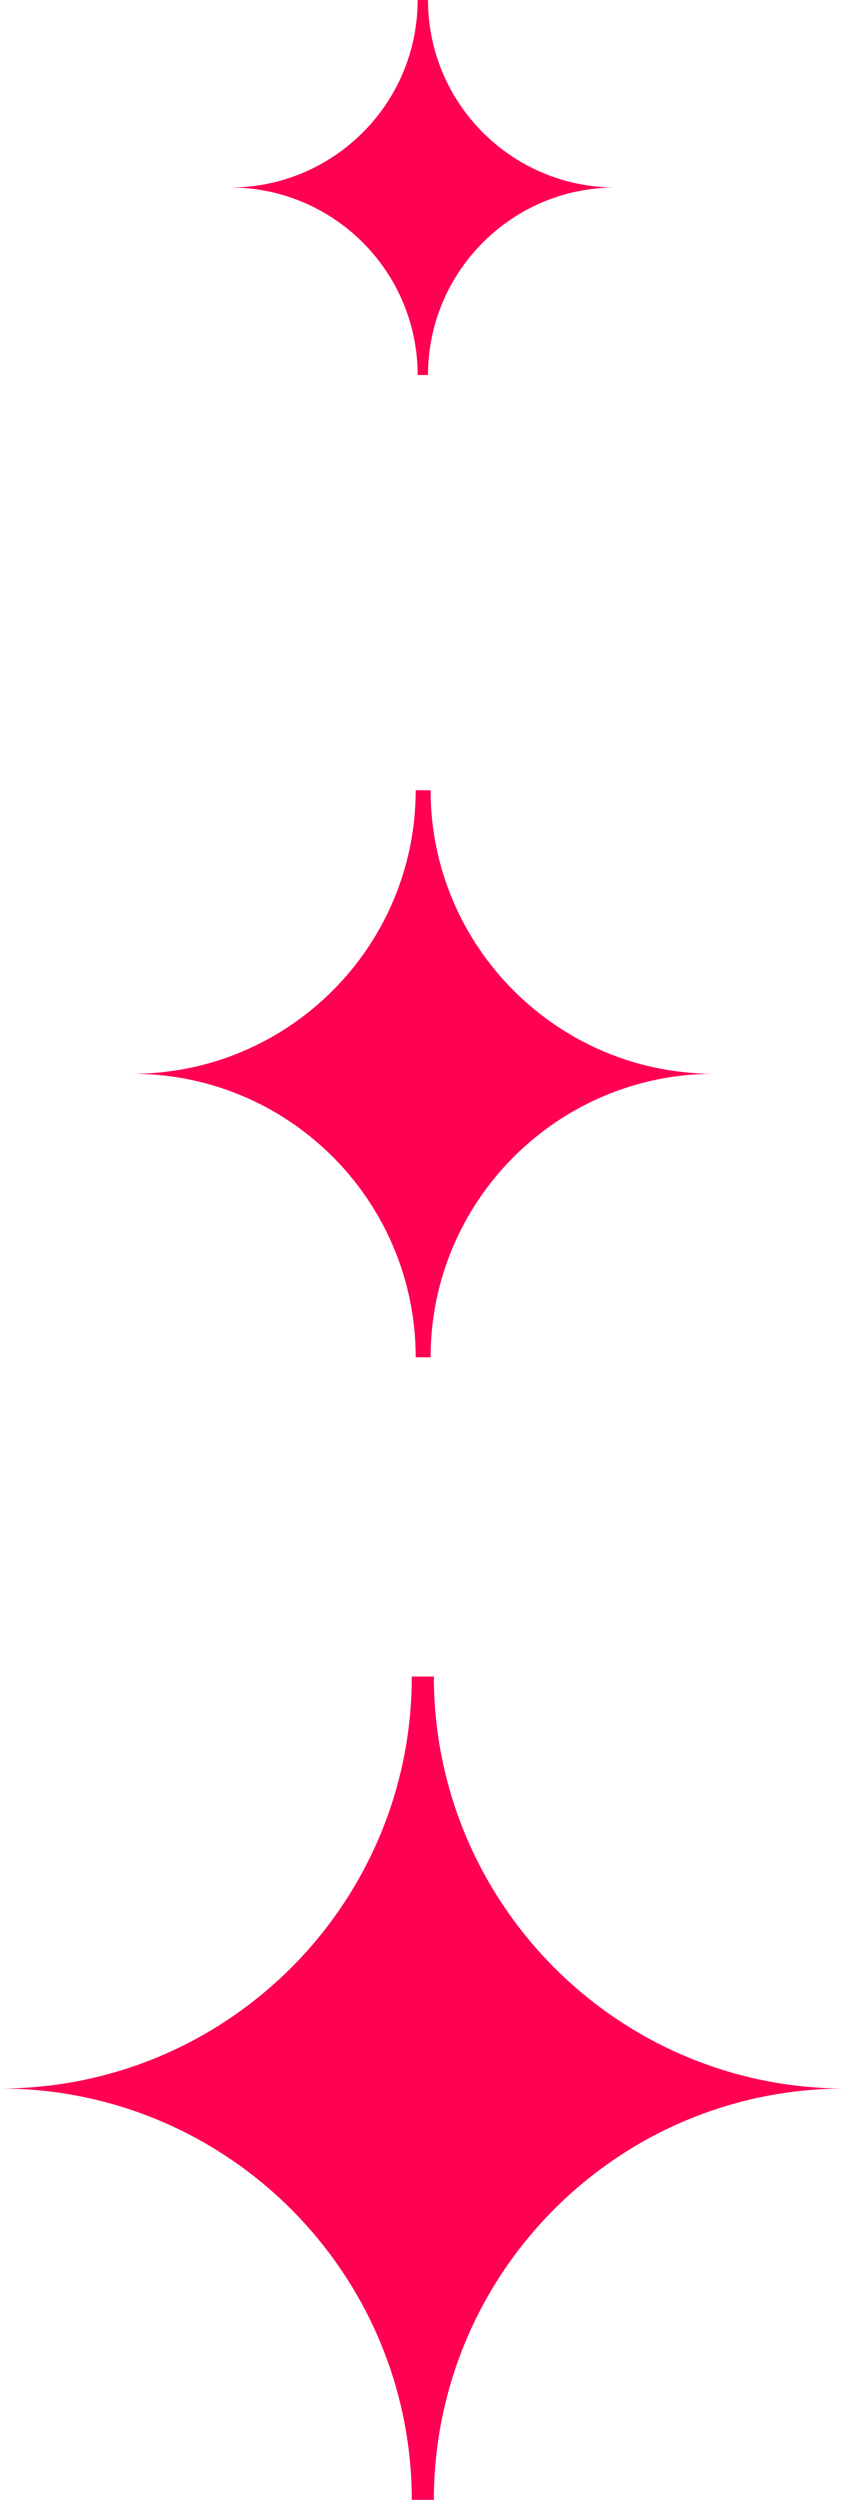
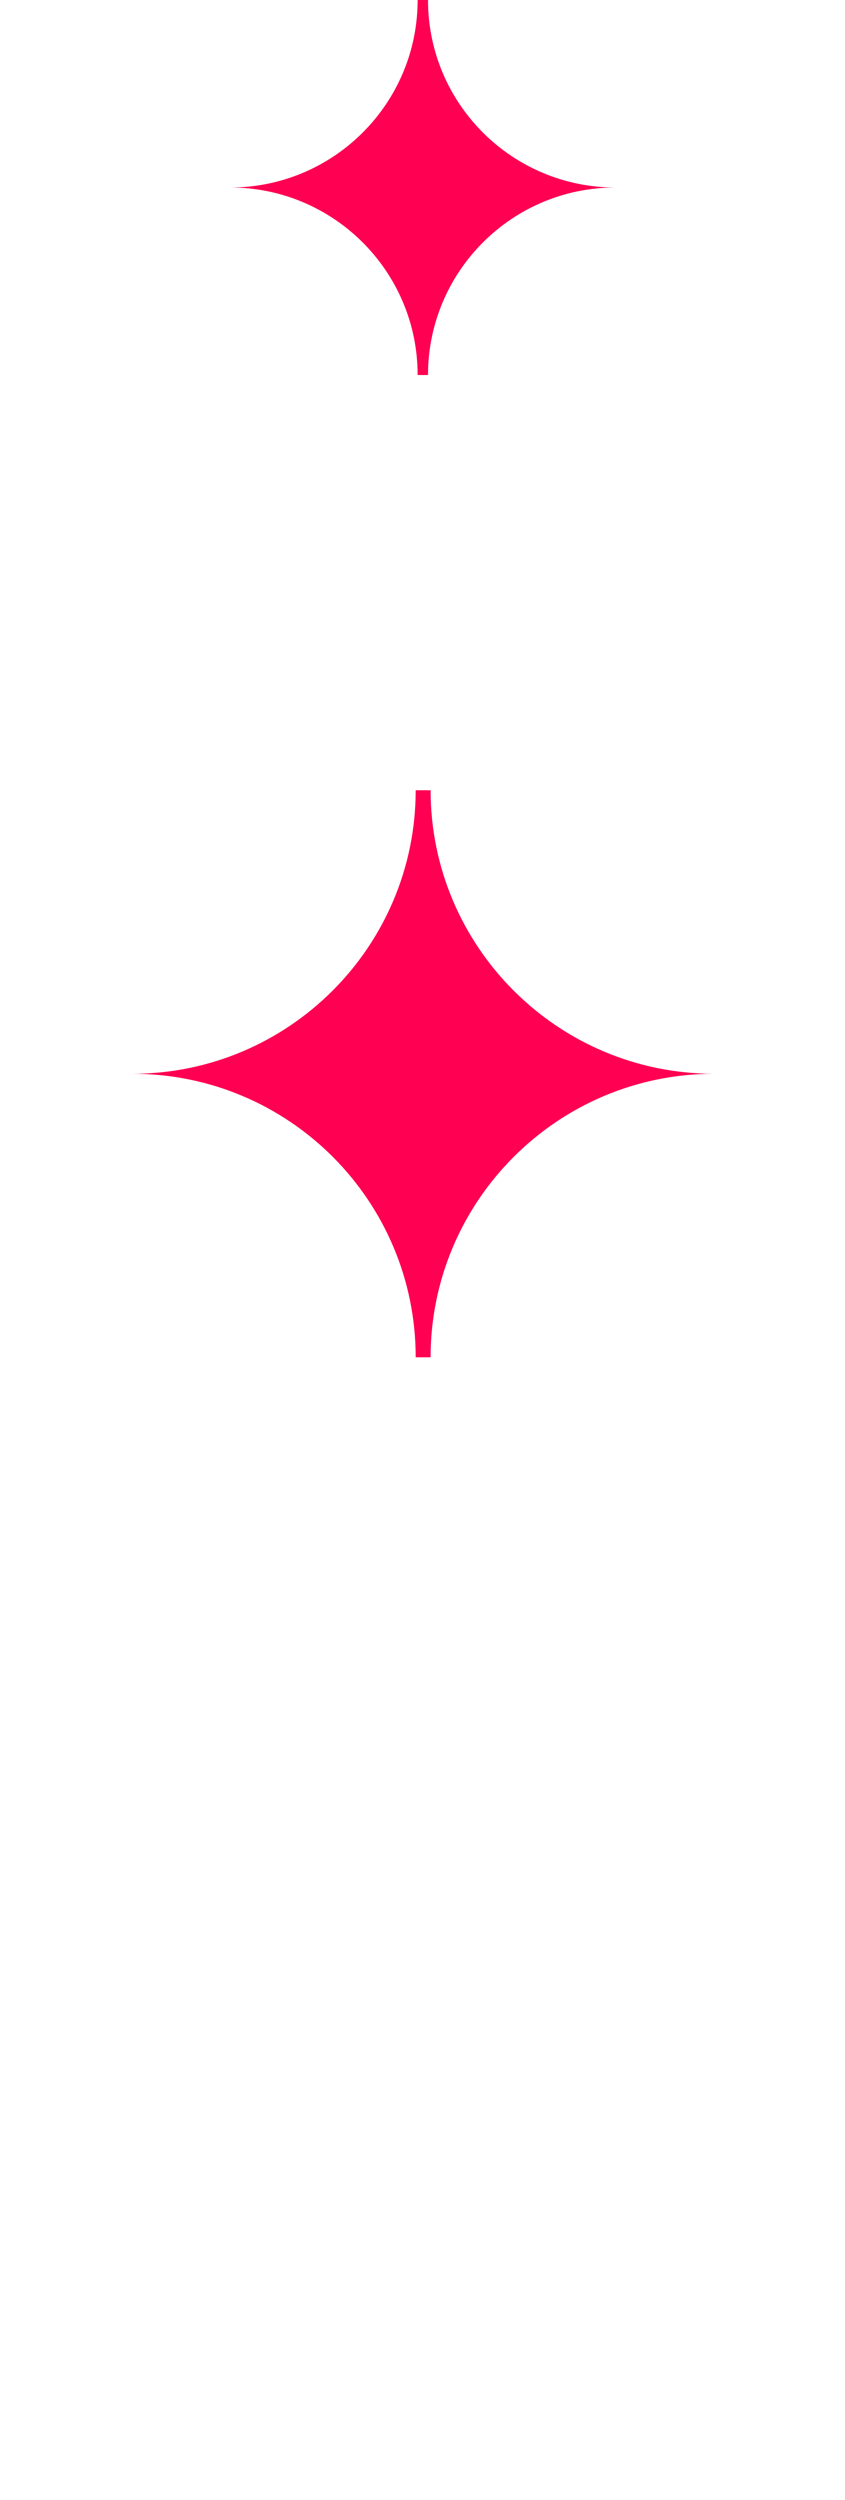
<svg xmlns="http://www.w3.org/2000/svg" version="1.1" viewBox="0 0 130.3 385.3">
  <defs>
    <style>
      .cls-1 {
        fill: #ff0052;
        fill-rule: evenodd;
      }
    </style>
  </defs>
  <g>
    <g id="Capa_2">
      <g id="Capa_1-2">
        <g>
-           <path class="cls-1" d="M63.5,258.4h3.4c0,35,28.4,63.5,63.4,63.5h0c-35,0-63.4,28.4-63.4,63.5h-3.4c0-35-28.4-63.5-63.5-63.5h0c35,0,63.5-28.4,63.5-63.5Z" />
          <path class="cls-1" d="M64,121.8h2.4c0,24.1,19.6,43.7,43.7,43.7h0c-24.1,0-43.7,19.6-43.7,43.7h-2.3c0-24.1-19.5-43.7-43.7-43.7h0c24.1,0,43.7-19.6,43.7-43.7Z" />
          <path class="cls-1" d="M64.4,0h1.6c0,16,13,28.9,28.9,28.9h0c-16,0-28.9,13-28.9,28.9h-1.6c0-16-13-28.9-28.9-28.9h0C51.4,28.9,64.4,16,64.4,0Z" />
        </g>
      </g>
    </g>
  </g>
</svg>